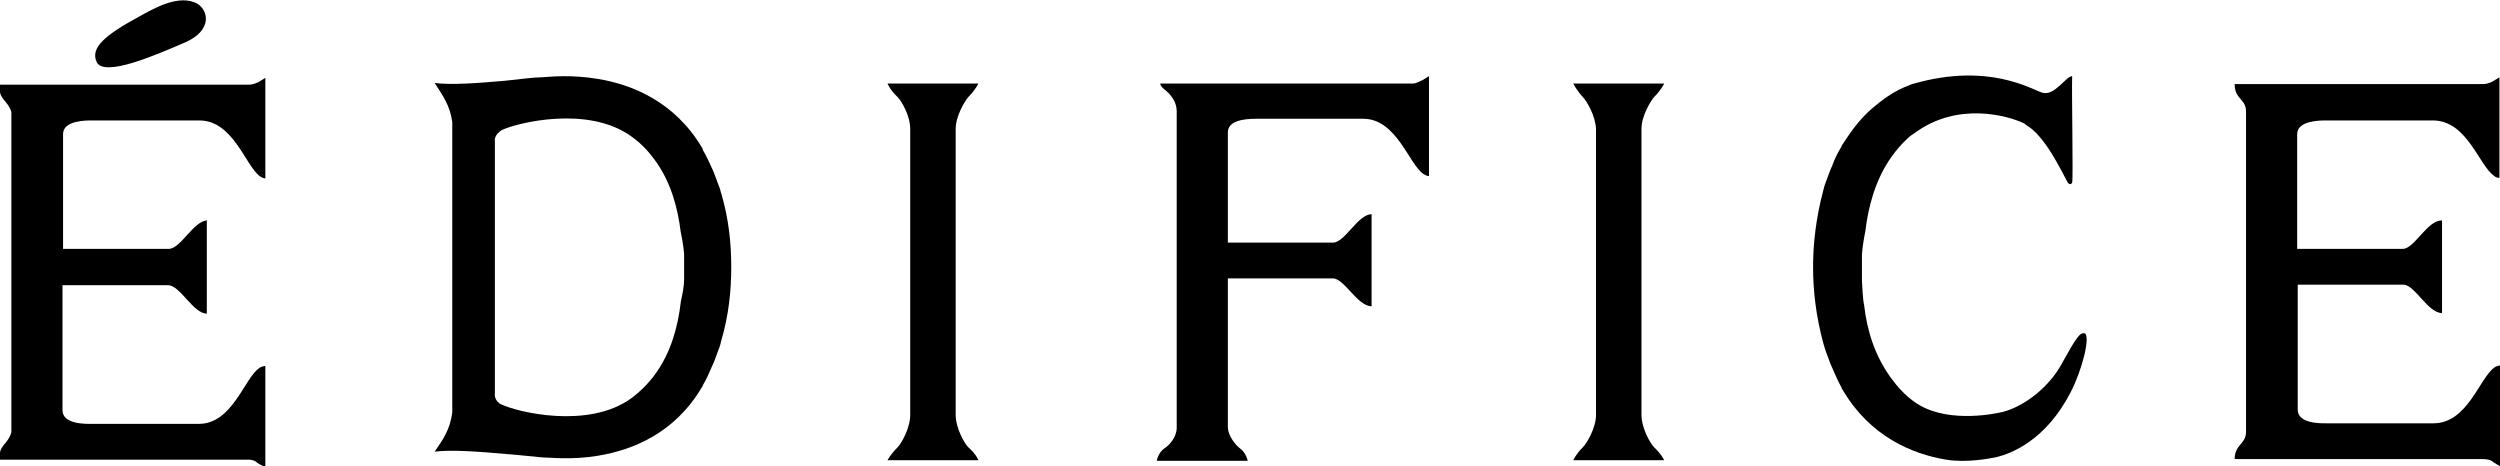
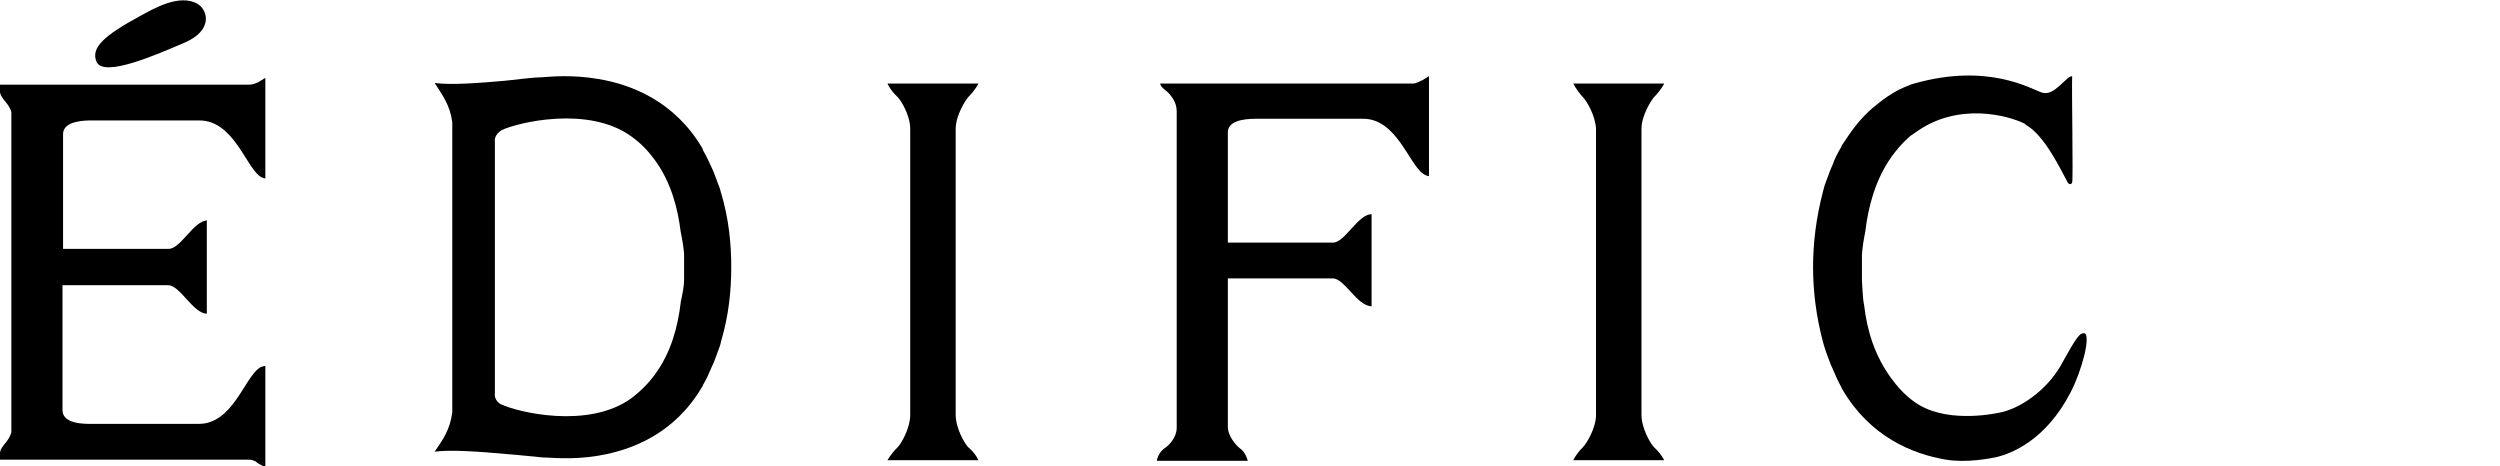
<svg xmlns="http://www.w3.org/2000/svg" id="_レイヤー_2" data-name="レイヤー 2" viewBox="0 0 44 8.21">
  <defs>
    <style>
      .cls-1 {
        stroke-width: 0px;
      }
    </style>
  </defs>
  <g id="mainground">
    <g>
      <path class="cls-1" d="M16.82,7.3V2.27c0-.24.17-.5.22-.56.13-.13.18-.24.18-.24h-1.6s.04.11.18.24c.06.06.22.32.22.56v5.03c0,.24-.16.51-.22.57-.13.13-.18.23-.18.23h1.6s-.04-.11-.18-.23c-.06-.06-.22-.33-.22-.57" />
      <path class="cls-1" d="M28.89,7.3V2.27c0-.24.17-.5.22-.56.13-.13.18-.24.18-.24h-1.6s.05.11.17.24c.06.06.22.32.23.56v5.03c0,.24-.17.51-.23.57-.13.13-.17.23-.17.23h1.6s-.05-.11-.18-.23c-.06-.06-.22-.33-.22-.57" />
      <path class="cls-1" d="M11.98,5.33c-.05.42-.17.88-.46,1.27-.11.15-.25.29-.41.41-.76.55-2.01.24-2.28.11-.02,0-.03-.02-.04-.02-.1-.08-.08-.17-.08-.17V2.49s-.02-.09.08-.17c0,0,.02-.02.04-.03.27-.13,1.52-.44,2.28.11.17.12.3.26.41.41.29.39.41.86.46,1.27.03.14.05.27.06.39,0,0,0,.16,0,.23,0,.07,0,.14,0,.22h0c0,.12-.03.26-.06.4M12.69,3.4c-.01-.06-.03-.11-.05-.16-.04-.1-.07-.2-.11-.28-.05-.11-.1-.22-.16-.32,0-.02-.01-.03-.02-.05h0c-.48-.8-1.22-1.1-1.82-1.2-.47-.08-.85-.04-.99-.03-.13,0-.37.03-.64.06-.44.04-.97.08-1.25.04.14.22.27.39.31.69v5.11c-.04.3-.16.47-.31.69.28-.04.8,0,1.25.04.27.02.51.05.64.06.13,0,.52.05.99-.03.6-.1,1.34-.39,1.82-1.2h0s.02-.02.02-.04c.06-.1.11-.21.16-.33.04-.08.07-.17.11-.28.02-.05.04-.1.05-.16.14-.47.18-.91.18-1.31,0-.4-.04-.84-.18-1.31" />
      <path class="cls-1" d="M2.47.28c.22-.12.69-.4,1.01-.21.19.12.26.47-.23.68-.49.21-1.42.62-1.55.34-.11-.25.14-.47.77-.81" />
      <path class="cls-1" d="M3.65,3.88c-.24,0-.47.5-.68.5h-1.86v-2.02c0-.24.4-.24.5-.24,0,0,1.71,0,1.9,0,.59,0,.81.79,1.06.98.03.02.07.04.1.04v-1.77s-.08.05-.13.08c-.03.01-.09.04-.15.04H0c-.04.26.13.26.2.48v5.64c-.07.23-.24.23-.2.48h4.38c.05,0,.11.02.13.04.04.04.16.09.16.09v-1.78s-.08.01-.11.04c-.26.18-.47.98-1.06.98h-1.9c-.09,0-.5.01-.5-.24v-2.2h1.86c.21,0,.44.5.68.5v-1.63Z" />
-       <path class="cls-1" d="M42.97,3.88c-.25,0-.48.5-.68.5h-1.86v-2.02c0-.24.41-.24.5-.24h1.89c.6,0,.81.79,1.07.97.03.03.06.04.1.04v-1.77s-.08.05-.13.08c-.03.01-.09.04-.15.04h-4.38c0,.27.2.26.2.48v5.64c0,.22-.2.22-.2.48h4.36c.06,0,.13.01.16.03.05.04.16.1.16.1v-1.78s-.08.01-.11.04c-.26.18-.47.98-1.07.98h-1.89c-.09,0-.5.01-.5-.24v-2.2h1.86c.2,0,.43.5.68.5v-1.63Z" />
      <path class="cls-1" d="M25.01,1.42s-.08.05-.14.05h-4.45c0,.06.1.12.15.17.05.06.14.16.14.32v5.57c0,.17-.14.31-.2.35-.13.08-.15.23-.15.23h1.6s-.03-.15-.15-.23c-.05-.04-.2-.2-.2-.37v-2.61h1.85c.2,0,.43.49.68.49v-1.62c-.24,0-.47.5-.68.5h-1.85v-1.94c0-.19.24-.24.5-.24h1.88c.59,0,.8.79,1.06.97.03.02.07.04.1.04v-1.76s-.08.05-.13.08" />
      <path class="cls-1" d="M36.7,5.87c-.09-.03-.15.06-.39.49-.23.45-.68.79-1.06.89-.21.05-1.04.2-1.56-.18-.17-.12-.3-.27-.41-.42-.29-.4-.42-.84-.47-1.27-.03-.14-.03-.33-.04-.44,0,0,0-.16,0-.23s0-.15,0-.23h0c.01-.13.03-.26.06-.41.05-.42.17-.9.46-1.31.08-.11.17-.22.28-.32.04-.04.08-.07.13-.1.76-.56,1.65-.3,1.92-.17.02.01.03.02.04.03.33.19.61.79.72.99.03.07.08.06.09.02.02-.04-.01-1.62,0-1.87-.11,0-.31.36-.53.29-.19-.06-.94-.53-2.25-.16-.04.01-.07.02-.11.04-.19.07-.38.19-.56.34-.18.14-.34.32-.49.54-.03.05-.07.1-.1.15h0s-.02.02-.02.04c-.06.1-.12.21-.16.33-.04.08-.07.18-.11.28-.02.05-.04.11-.05.16-.13.49-.18.94-.18,1.35,0,.41.05.86.18,1.34.02.06.03.11.05.16.04.1.07.2.11.28.05.12.1.23.16.34,0,.01.01.03.02.04h0c.48.82,1.22,1.13,1.82,1.23.36.06.78-.02.91-.05.23-.06.84-.28,1.28-1.13.2-.38.37-1.02.24-1.05" />
    </g>
  </g>
</svg>